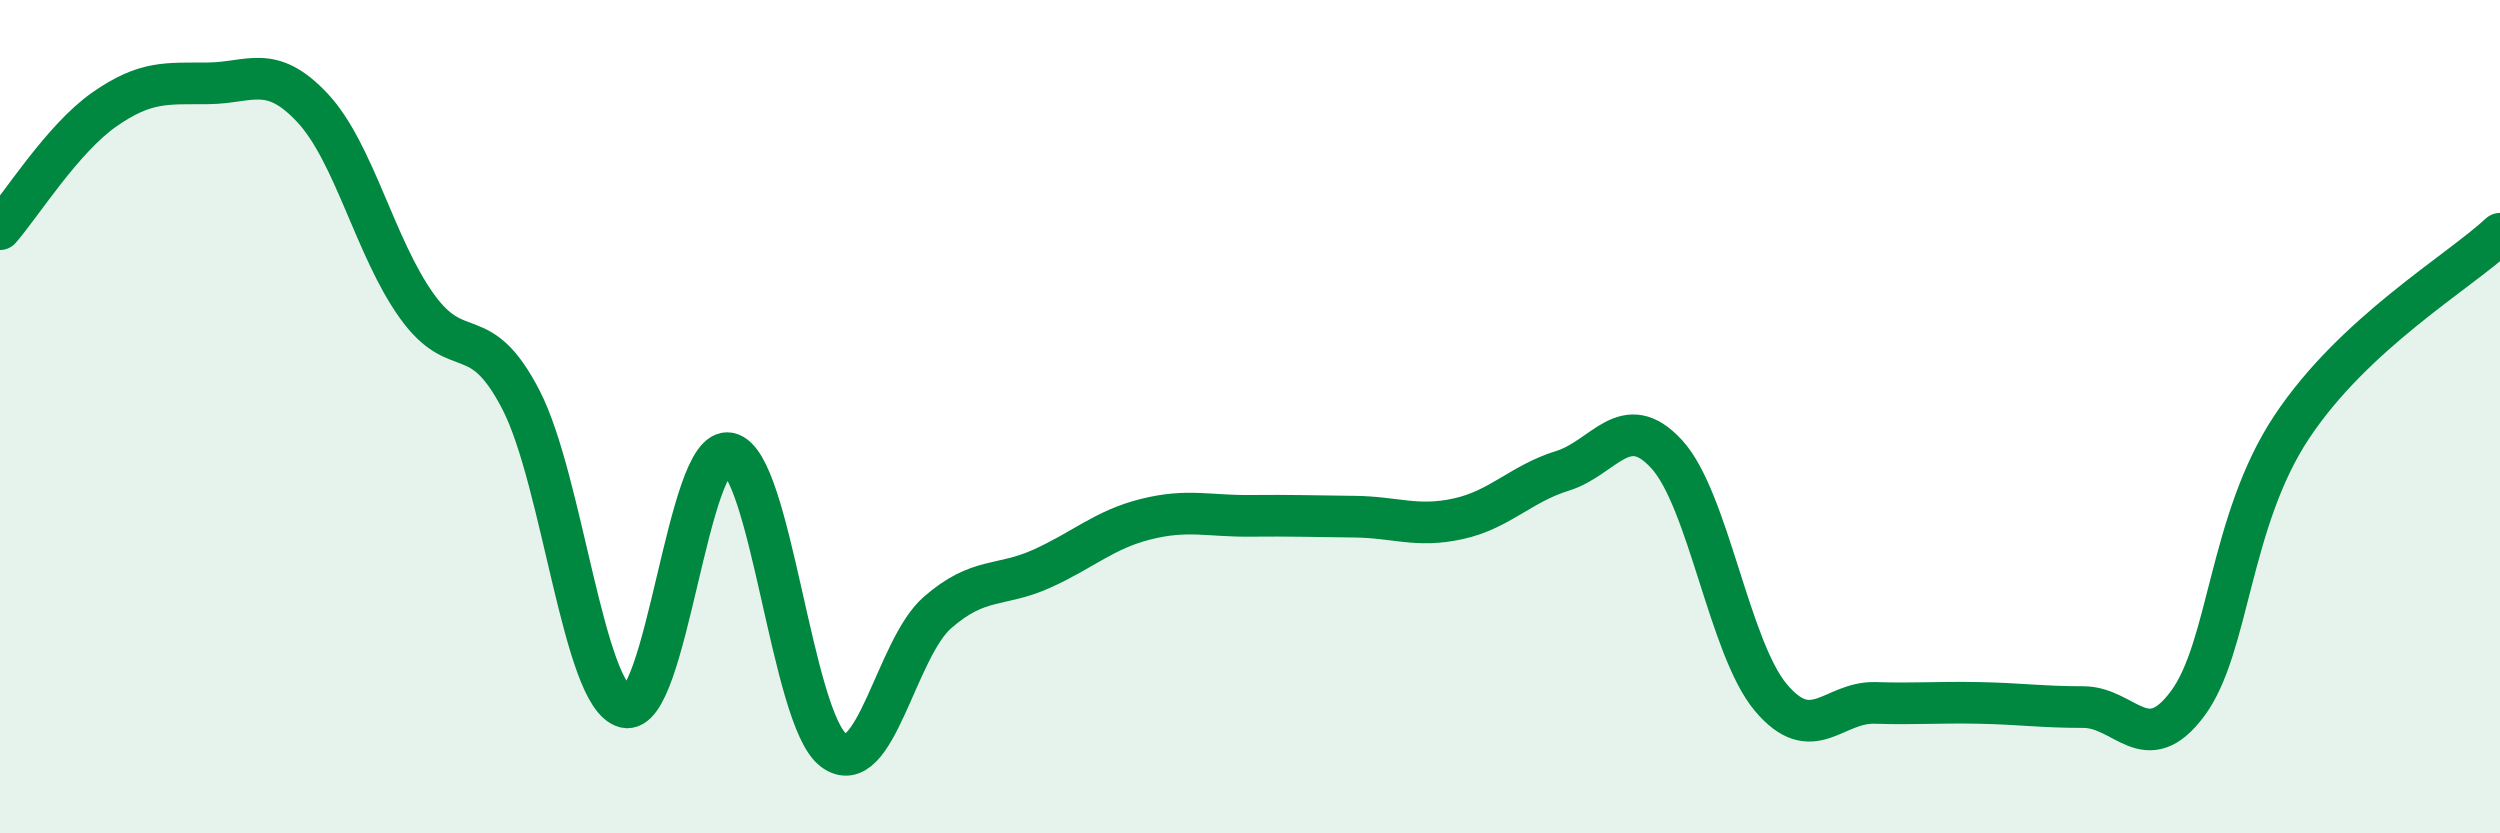
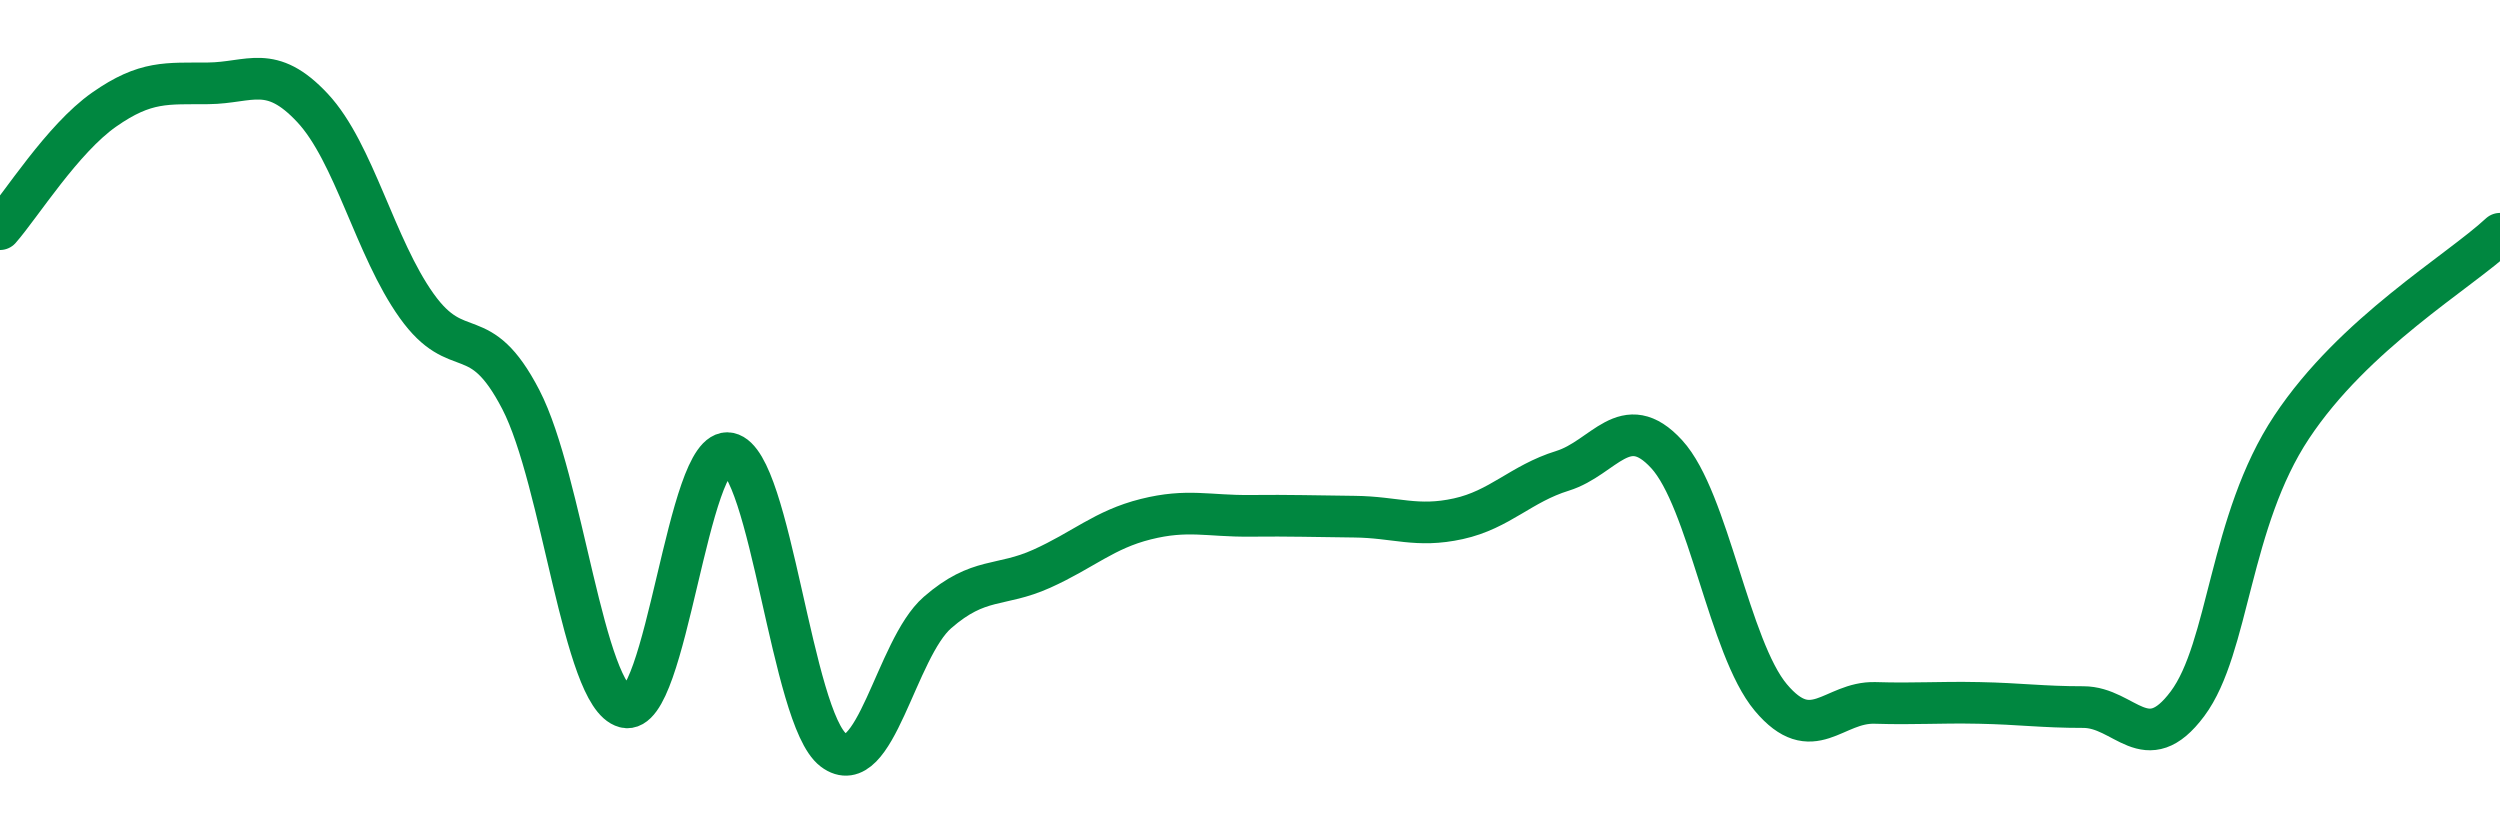
<svg xmlns="http://www.w3.org/2000/svg" width="60" height="20" viewBox="0 0 60 20">
-   <path d="M 0,5.5 C 0.5,4.93 1.5,3.33 2.5,2.63 C 3.5,1.93 4,2.01 5,2 C 6,1.99 6.5,1.52 7.5,2.59 C 8.5,3.66 9,5.94 10,7.34 C 11,8.74 11.5,7.66 12.5,9.59 C 13.5,11.52 14,16.71 15,16.97 C 16,17.23 16.5,10.67 17.5,10.88 C 18.5,11.09 19,17.24 20,18 C 21,18.76 21.5,15.57 22.5,14.7 C 23.5,13.83 24,14.1 25,13.65 C 26,13.2 26.5,12.71 27.5,12.46 C 28.5,12.21 29,12.39 30,12.38 C 31,12.37 31.5,12.39 32.5,12.4 C 33.5,12.41 34,12.67 35,12.45 C 36,12.23 36.5,11.61 37.5,11.3 C 38.5,10.99 39,9.81 40,10.9 C 41,11.99 41.5,15.55 42.5,16.74 C 43.5,17.93 44,16.84 45,16.87 C 46,16.9 46.5,16.85 47.5,16.87 C 48.5,16.89 49,16.97 50,16.97 C 51,16.97 51.5,18.23 52.5,16.89 C 53.5,15.55 53.5,12.51 55,10.25 C 56.5,7.99 59,6.54 60,5.61L60 20L0 20Z" fill="#008740" opacity="0.1" stroke-linecap="round" stroke-linejoin="round" />
  <path d="M 0,5.5 C 0.5,4.93 1.5,3.33 2.5,2.63 C 3.5,1.93 4,2.01 5,2 C 6,1.99 6.5,1.52 7.5,2.59 C 8.5,3.66 9,5.94 10,7.34 C 11,8.74 11.5,7.66 12.5,9.59 C 13.5,11.52 14,16.71 15,16.97 C 16,17.23 16.5,10.67 17.5,10.88 C 18.5,11.09 19,17.24 20,18 C 21,18.76 21.5,15.57 22.5,14.7 C 23.5,13.83 24,14.1 25,13.65 C 26,13.2 26.5,12.71 27.5,12.46 C 28.5,12.21 29,12.39 30,12.38 C 31,12.37 31.5,12.39 32.5,12.4 C 33.5,12.41 34,12.67 35,12.45 C 36,12.23 36.5,11.61 37.5,11.3 C 38.5,10.99 39,9.81 40,10.9 C 41,11.99 41.5,15.55 42.5,16.74 C 43.5,17.93 44,16.84 45,16.87 C 46,16.9 46.5,16.85 47.5,16.87 C 48.5,16.89 49,16.97 50,16.97 C 51,16.97 51.5,18.23 52.5,16.89 C 53.5,15.55 53.5,12.51 55,10.25 C 56.5,7.99 59,6.54 60,5.61" stroke="#008740" stroke-width="1" fill="none" stroke-linecap="round" stroke-linejoin="round" />
</svg>